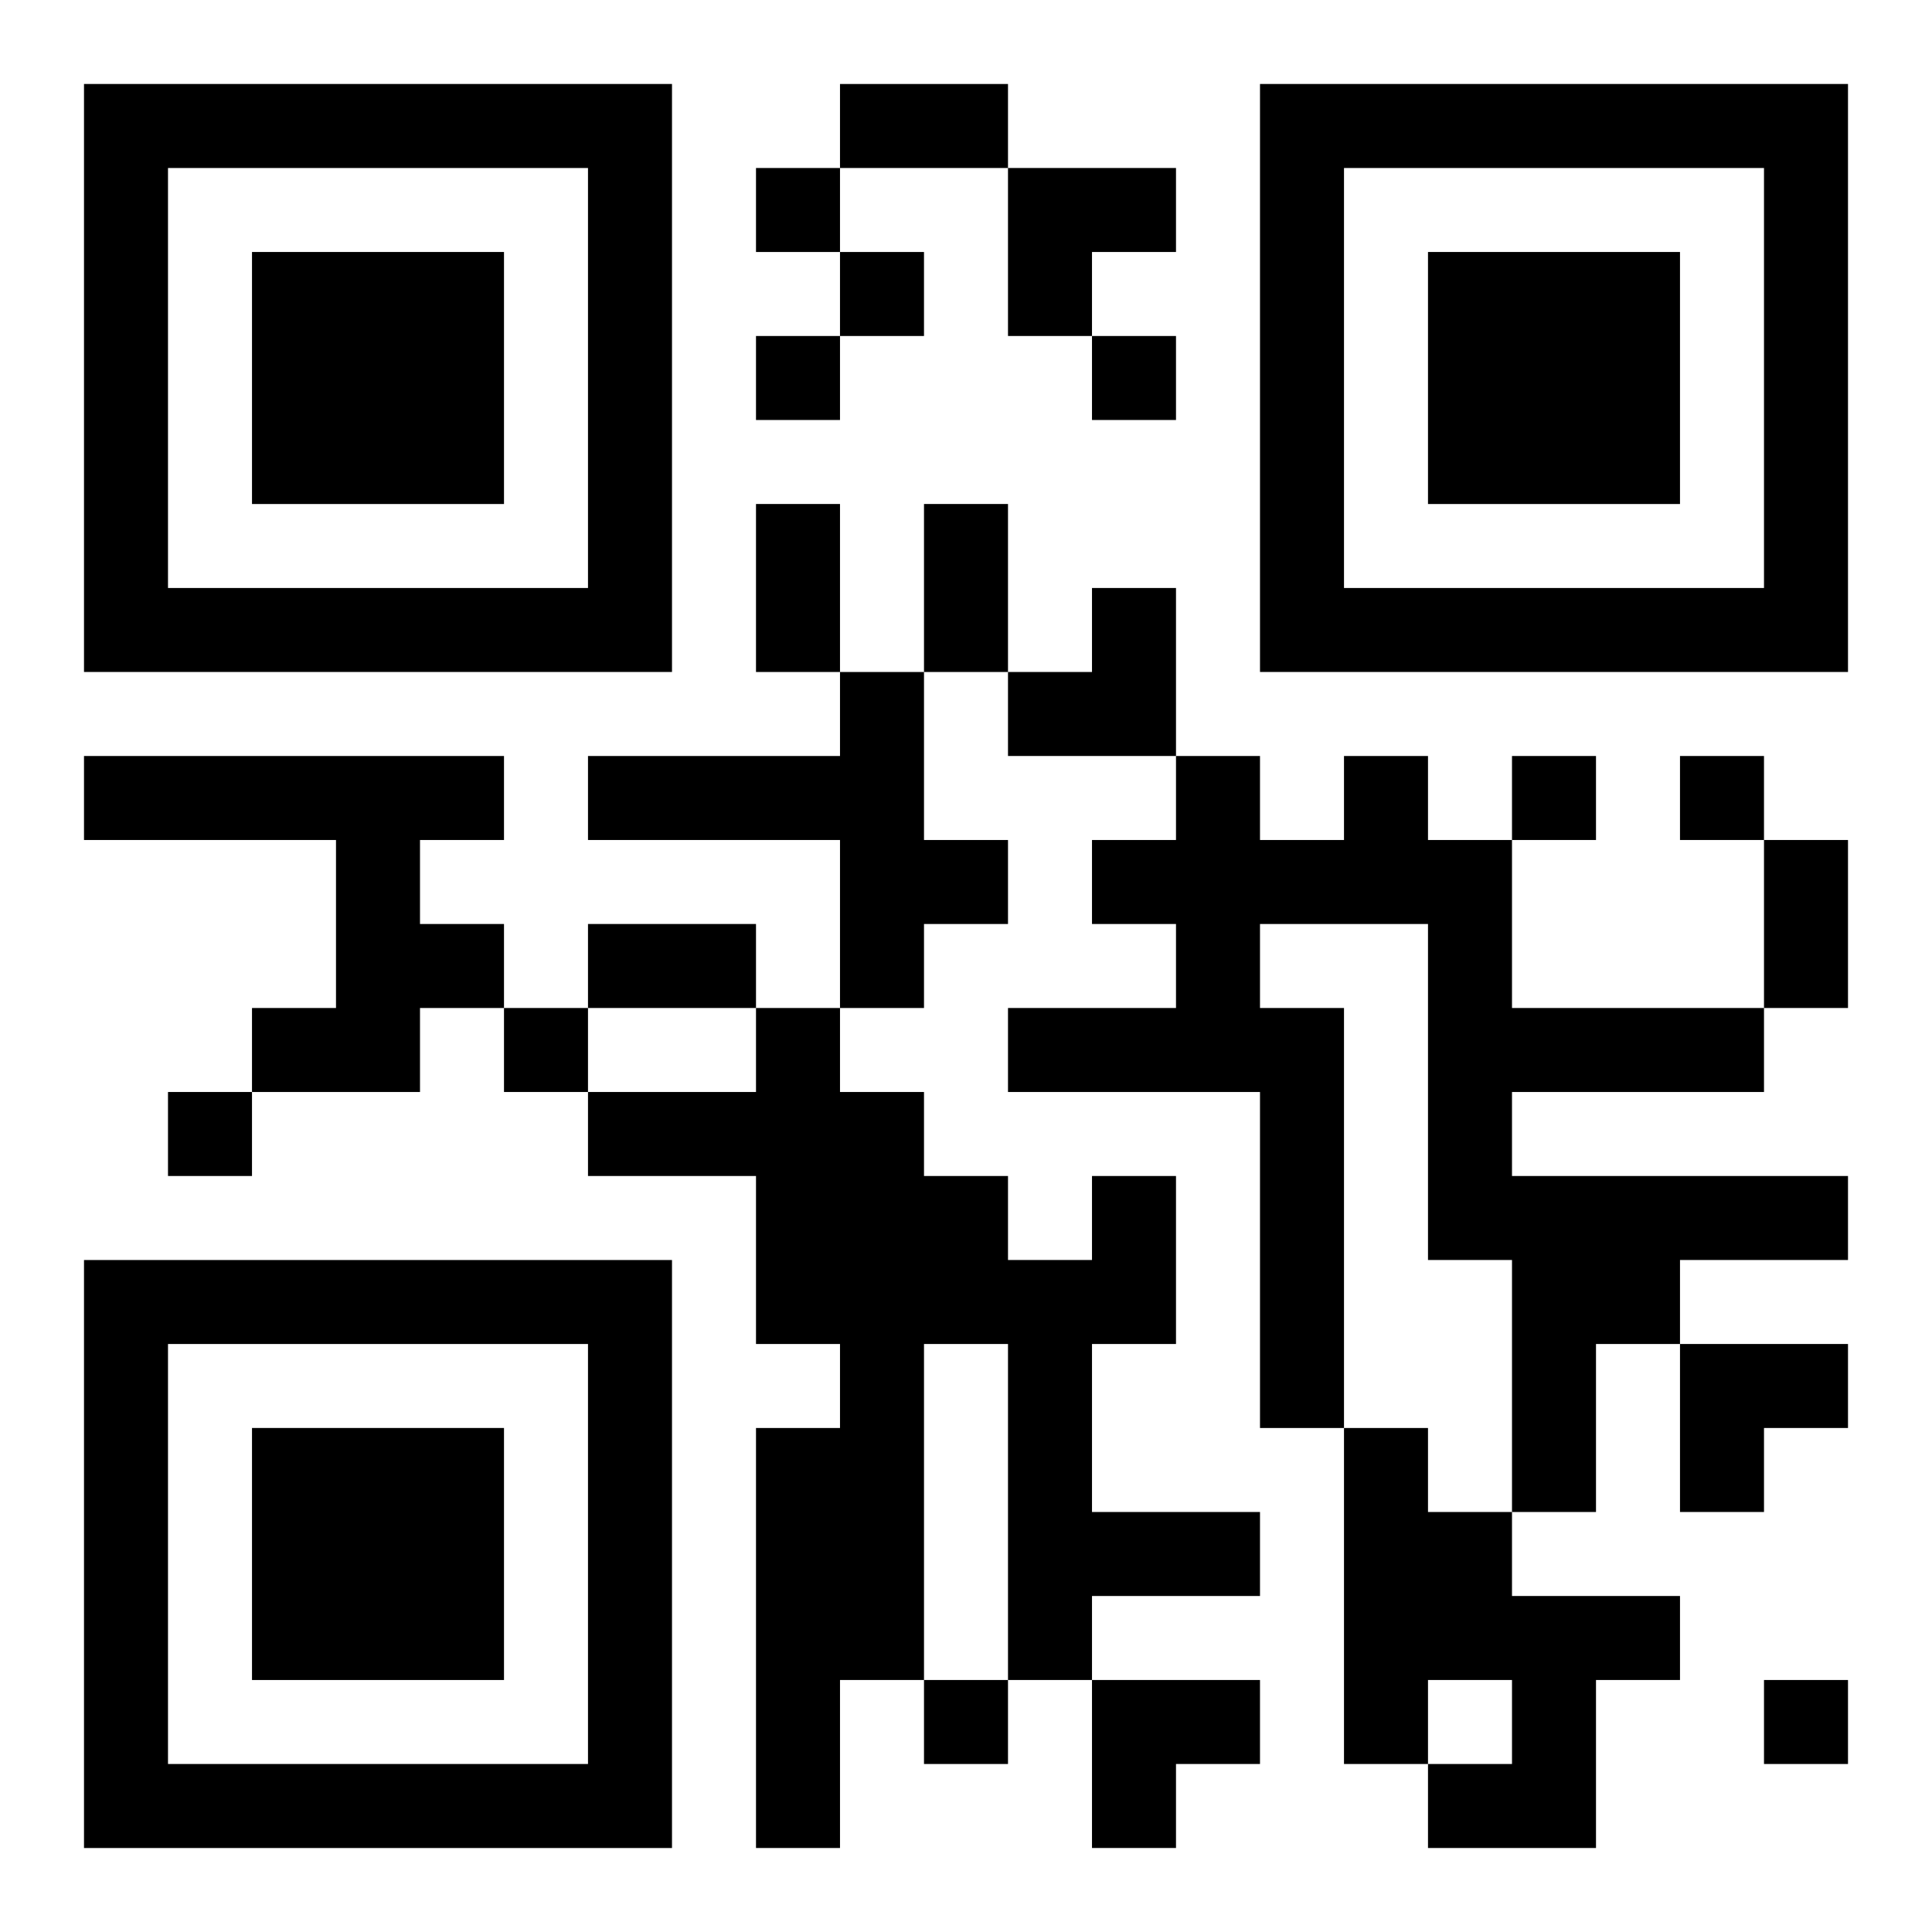
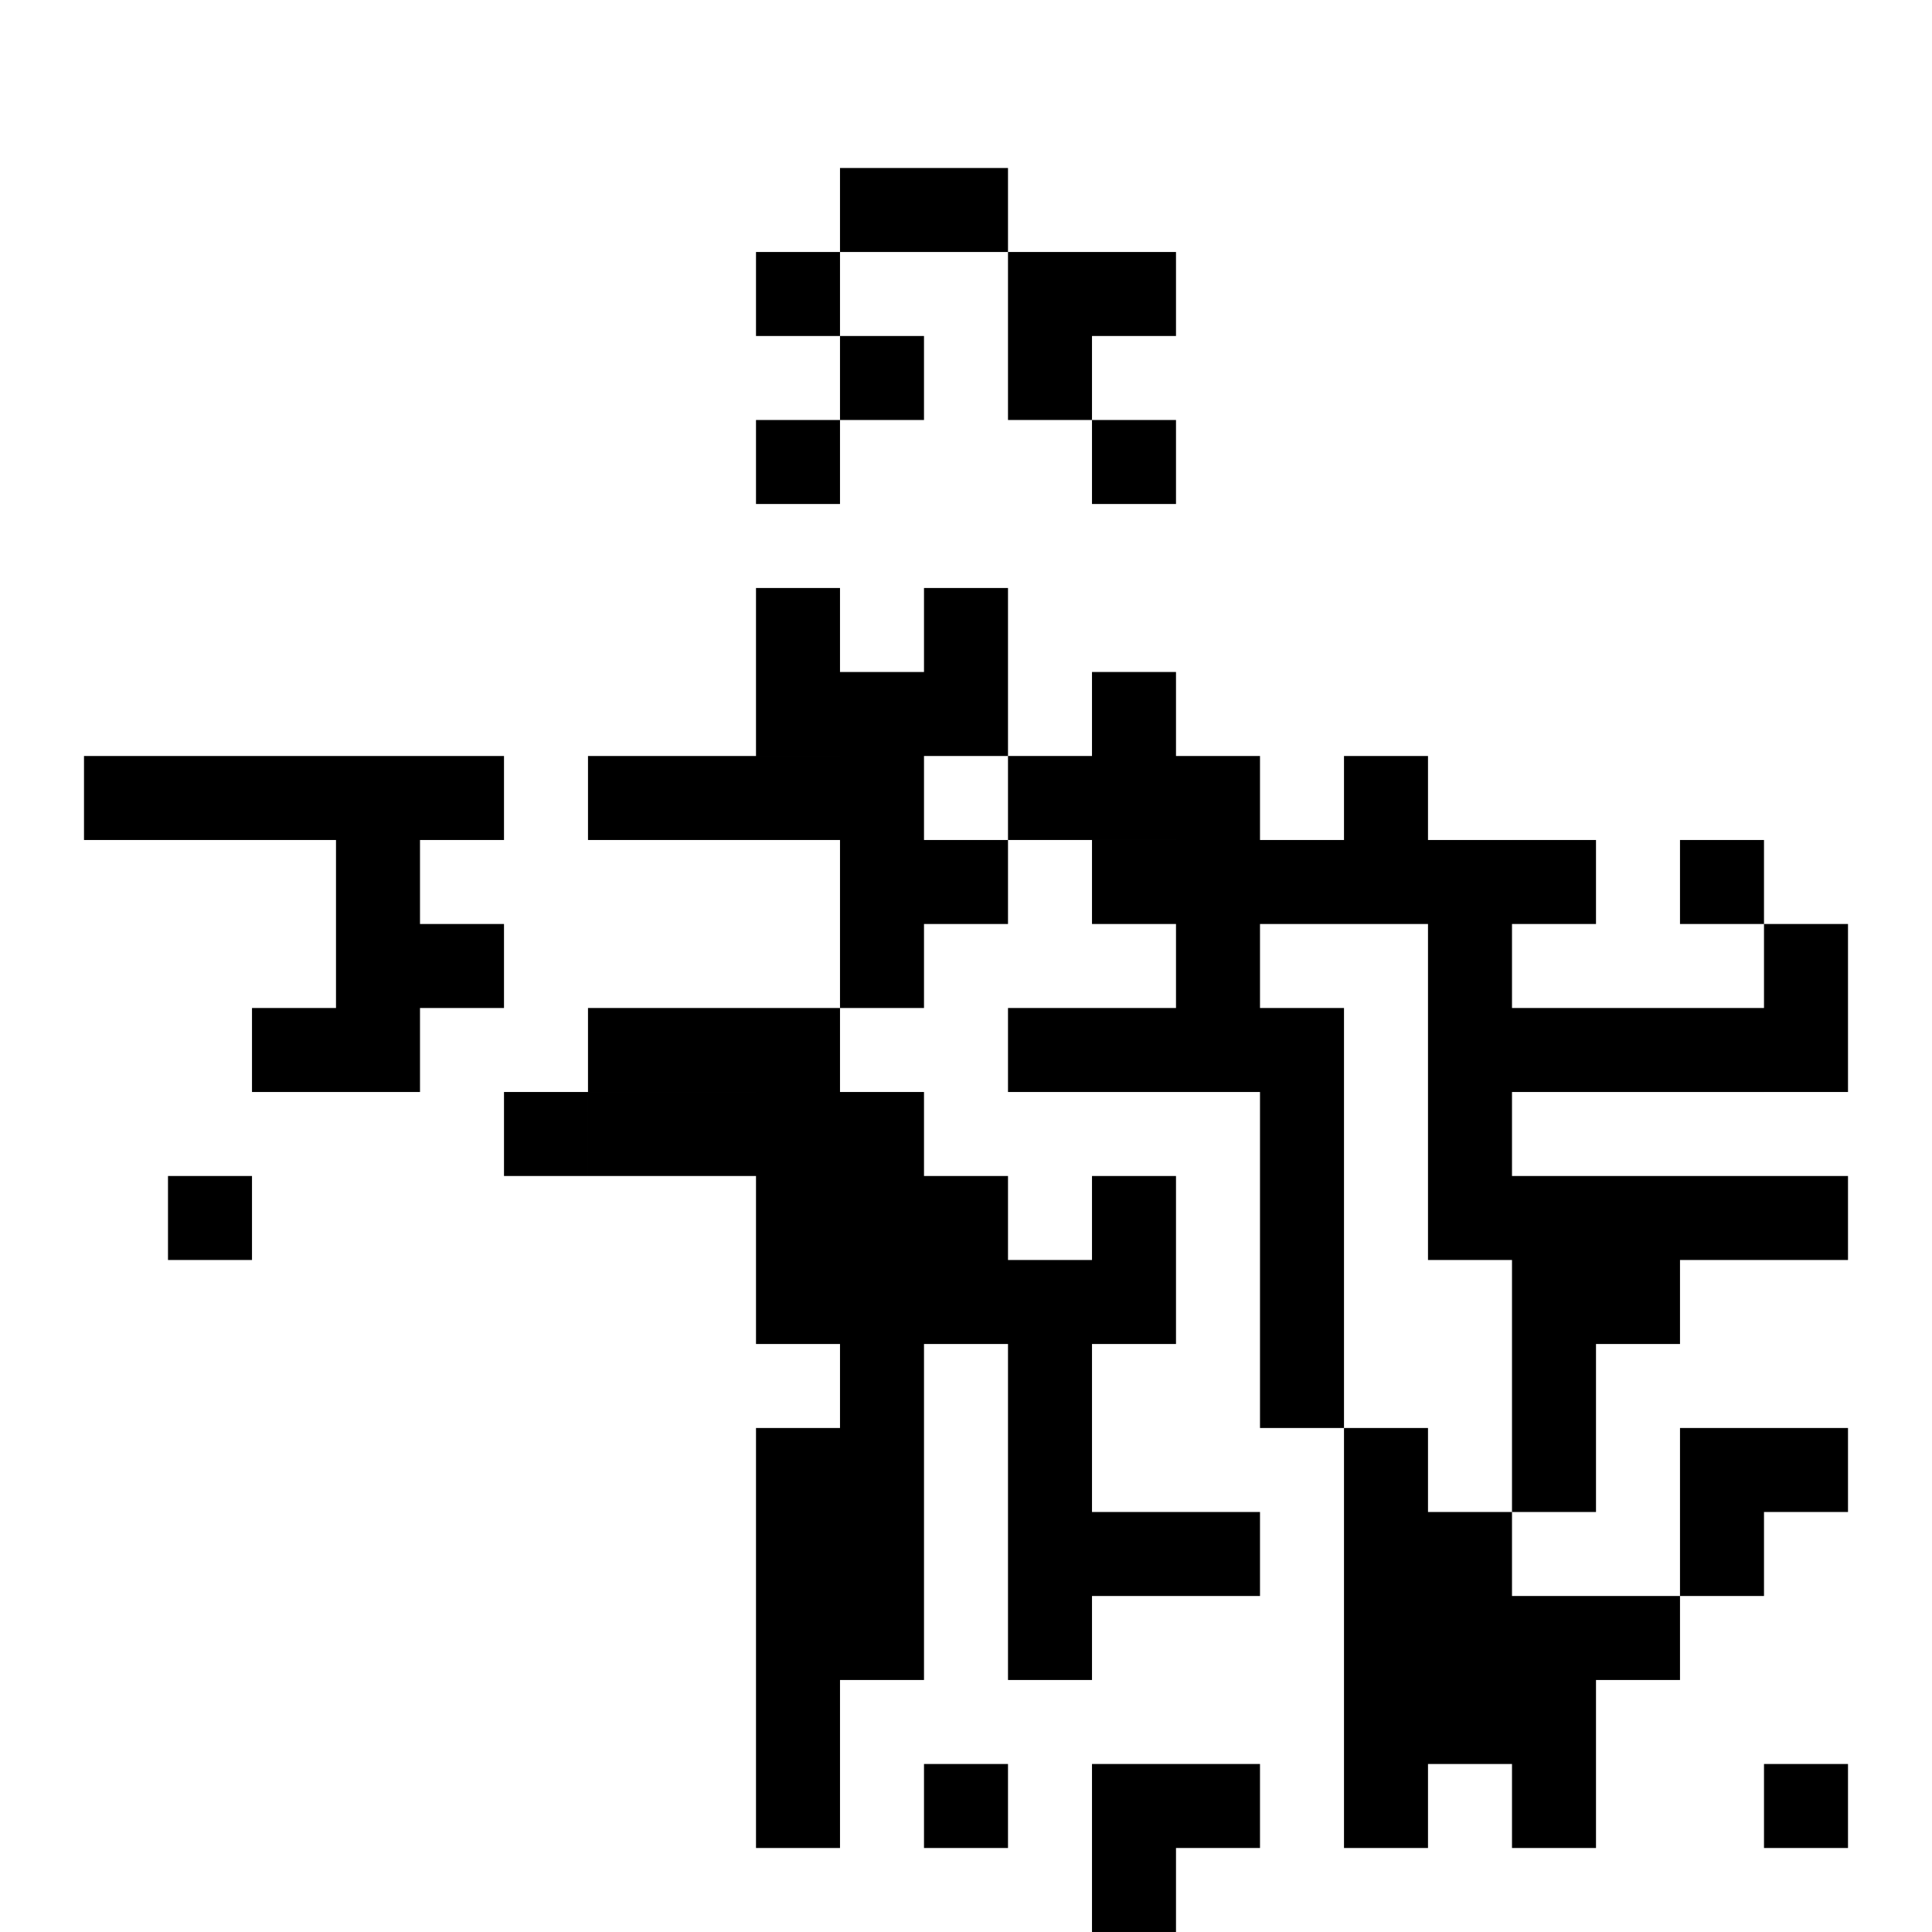
<svg xmlns="http://www.w3.org/2000/svg" xmlns:xlink="http://www.w3.org/1999/xlink" width="250" height="250" baseProfile="full" version="1.1" viewBox="-1 -1 23 23">
  <symbol id="a">
-     <path d="m0 7v7h7v-7h-7zm1 1h5v5h-5v-5zm1 1v3h3v-3h-3z" />
-   </symbol>
+     </symbol>
  <use y="-7" xlink:href="#a" />
  <use y="7" xlink:href="#a" />
  <use x="14" y="-7" xlink:href="#a" />
-   <path d="m9 7h1v2h1v1h-1v1h-1v-2h-3v-1h3v-1m-9 1h5v1h-1v1h1v1h-1v1h-2v-1h1v-2h-3v-1m15 0h1v1h1v2h3v1h-3v1h4v1h-2v1h-1v2h-1v-3h-1v-4h-2v1h1v5h-1v-4h-3v-1h2v-1h-1v-1h1v-1h1v1h1v-1m-3 5h1v2h-1v2h2v1h-2v1h-1v-4h-1v4h-1v2h-1v-5h1v-1h-1v-2h-2v-1h2v-1h1v1h1v1h1v1h1v-1m3 3h1v1h1v1h2v1h-1v2h-2v-1h1v-1h-1v1h-1v-4m-7-15v1h1v-1h-1m1 1v1h1v-1h-1m-1 1v1h1v-1h-1m4 0v1h1v-1h-1m5 5v1h1v-1h-1m2 0v1h1v-1h-1m-14 3v1h1v-1h-1m-4 1v1h1v-1h-1m9 7v1h1v-1h-1m10 0v1h1v-1h-1m-11-19h2v1h-2v-1m-1 5h1v2h-1v-2m2 0h1v2h-1v-2m10 4h1v2h-1v-2m-14 1h2v1h-2v-1m5-9h2v1h-1v1h-1zm0 5m1 0h1v2h-2v-1h1zm7 9h2v1h-1v1h-1zm-7 4h2v1h-1v1h-1z" />
+   <path d="m9 7h1v2h1v1h-1v1h-1v-2h-3v-1h3v-1m-9 1h5v1h-1v1h1v1h-1v1h-2v-1h1v-2h-3v-1m15 0h1v1h1v2h3v1h-3v1h4v1h-2v1h-1v2h-1v-3h-1v-4h-2v1h1v5h-1v-4h-3v-1h2v-1h-1v-1h1v-1h1v1h1v-1m-3 5h1v2h-1v2h2v1h-2v1h-1v-4h-1v4h-1v2h-1v-5h1v-1h-1v-2h-2v-1h2v-1h1v1h1v1h1v1h1v-1m3 3h1v1h1v1h2v1h-1v2h-2h1v-1h-1v1h-1v-4m-7-15v1h1v-1h-1m1 1v1h1v-1h-1m-1 1v1h1v-1h-1m4 0v1h1v-1h-1m5 5v1h1v-1h-1m2 0v1h1v-1h-1m-14 3v1h1v-1h-1m-4 1v1h1v-1h-1m9 7v1h1v-1h-1m10 0v1h1v-1h-1m-11-19h2v1h-2v-1m-1 5h1v2h-1v-2m2 0h1v2h-1v-2m10 4h1v2h-1v-2m-14 1h2v1h-2v-1m5-9h2v1h-1v1h-1zm0 5m1 0h1v2h-2v-1h1zm7 9h2v1h-1v1h-1zm-7 4h2v1h-1v1h-1z" />
</svg>